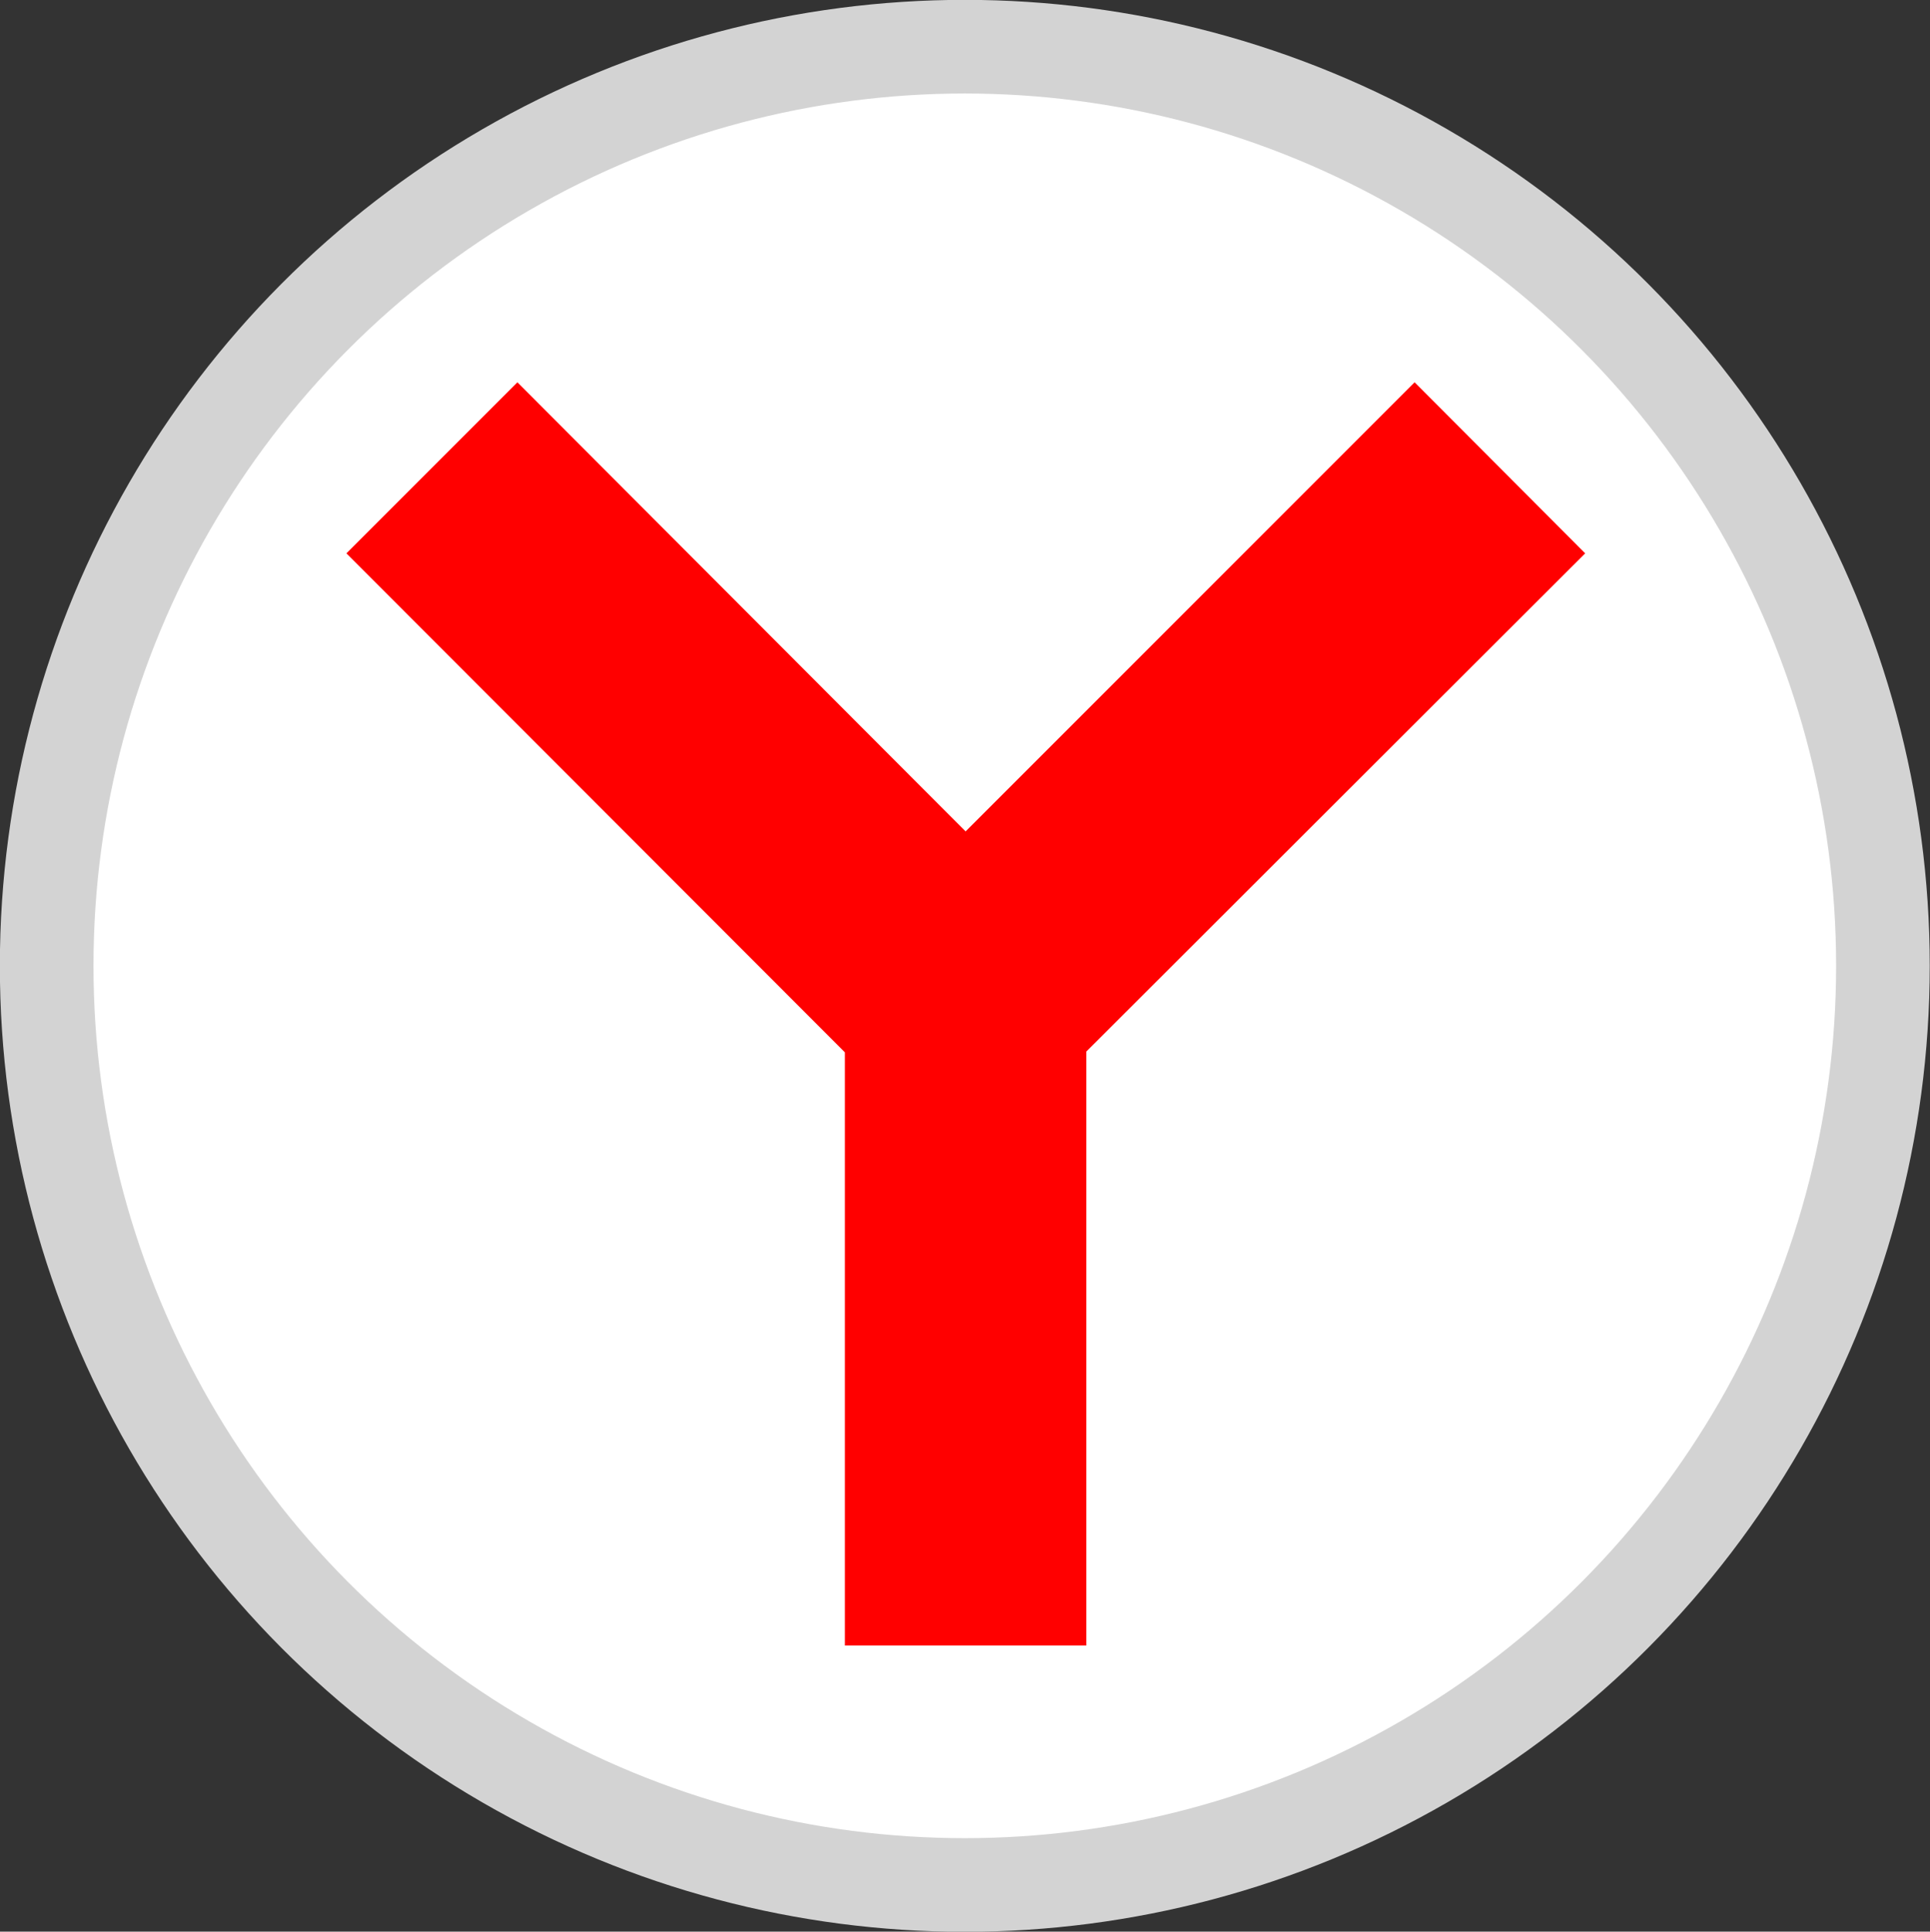
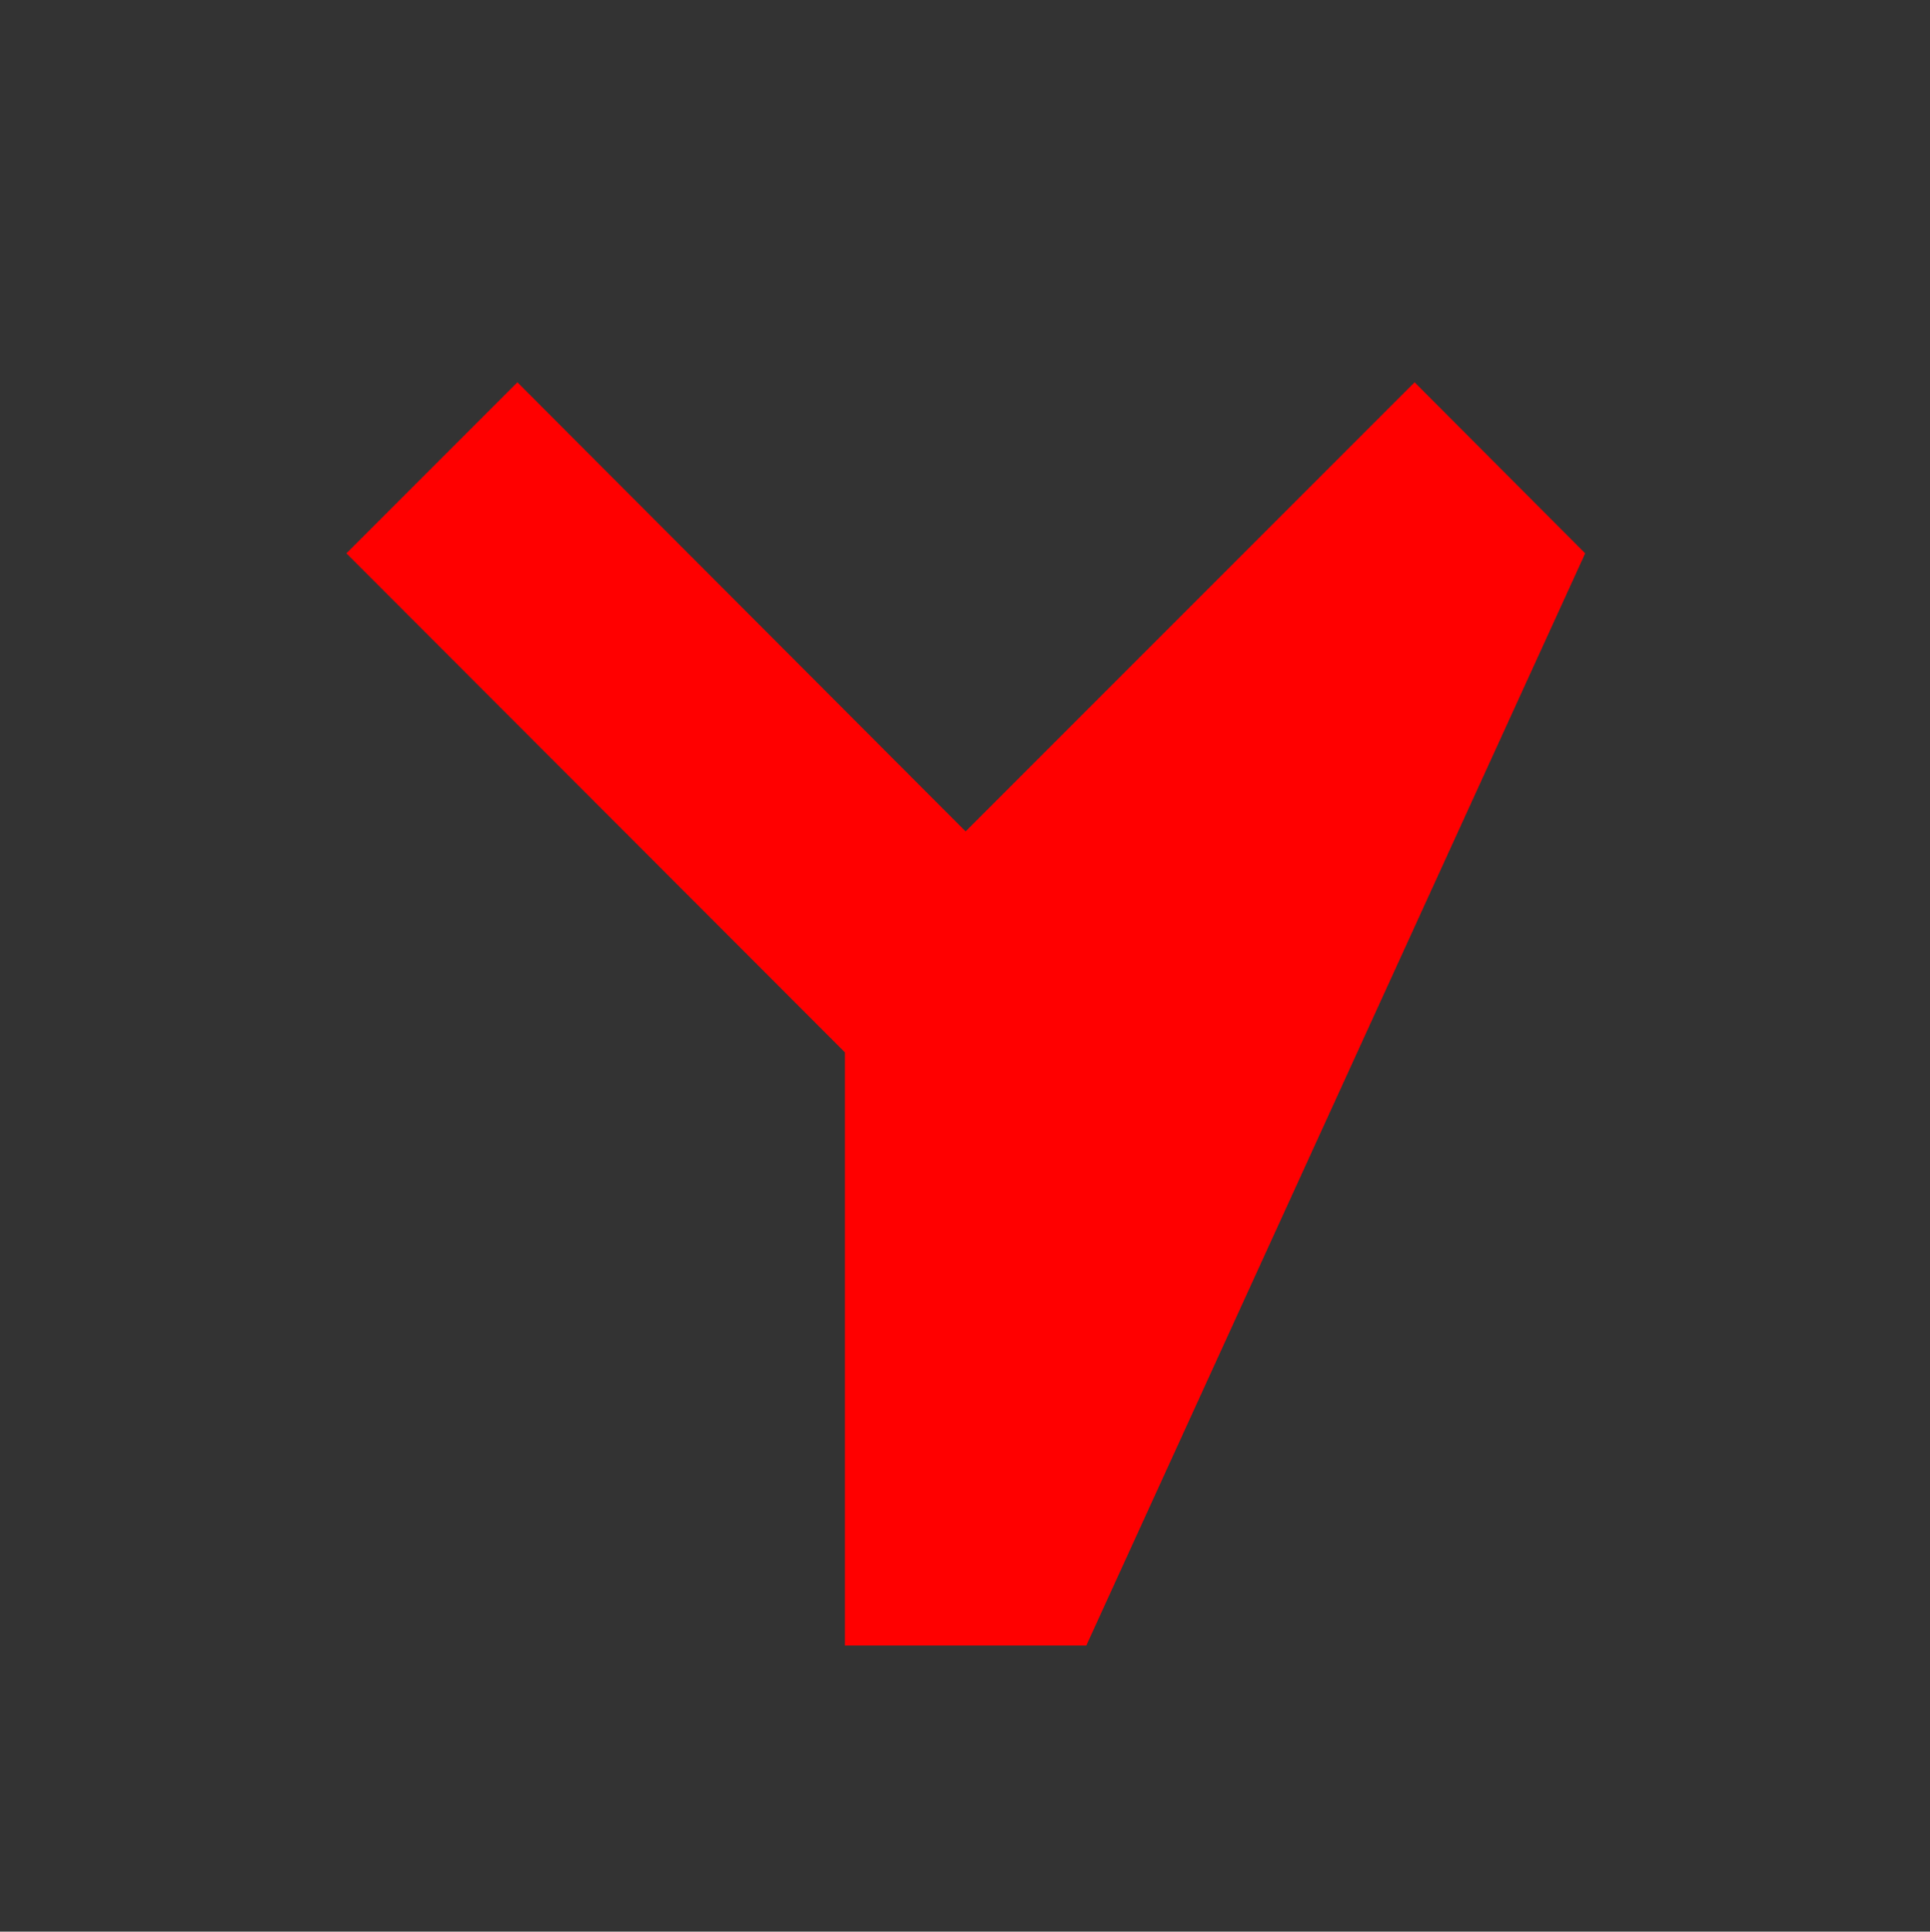
<svg xmlns="http://www.w3.org/2000/svg" viewBox="0 0 47.97 48">
  <rect x="0" y="0" width="47.97" height="48" fill="#333333" stroke="none" />
  <defs>
    <linearGradient id="a" x1="596.68" y1="-470.79" x2="596.68" y2="-440.34" gradientTransform="matrix(2.66, 0, 0, -2.66, -1561.48, -2016.63)" gradientUnits="userSpaceOnUse">
      <stop offset="0" stop-color="#d3d3d3" />
      <stop offset="1" stop-color="#fcf9f9" />
    </linearGradient>
  </defs>
  <title>yandex</title>
-   <ellipse cx="23.98" cy="24" rx="22.82" ry="22.84" style="fill:#fff;stroke-width:2.327px;stroke:url(#a)" />
-   <path d="M12.86,9.5,8.61,13.75,21,26.15V40.89h6V26.13L39.4,13.75,35.16,9.5,24,20.66,12.86,9.5" style="fill:red" />
+   <path d="M12.86,9.5,8.61,13.75,21,26.15V40.89h6L39.4,13.75,35.16,9.5,24,20.66,12.86,9.5" style="fill:red" />
</svg>